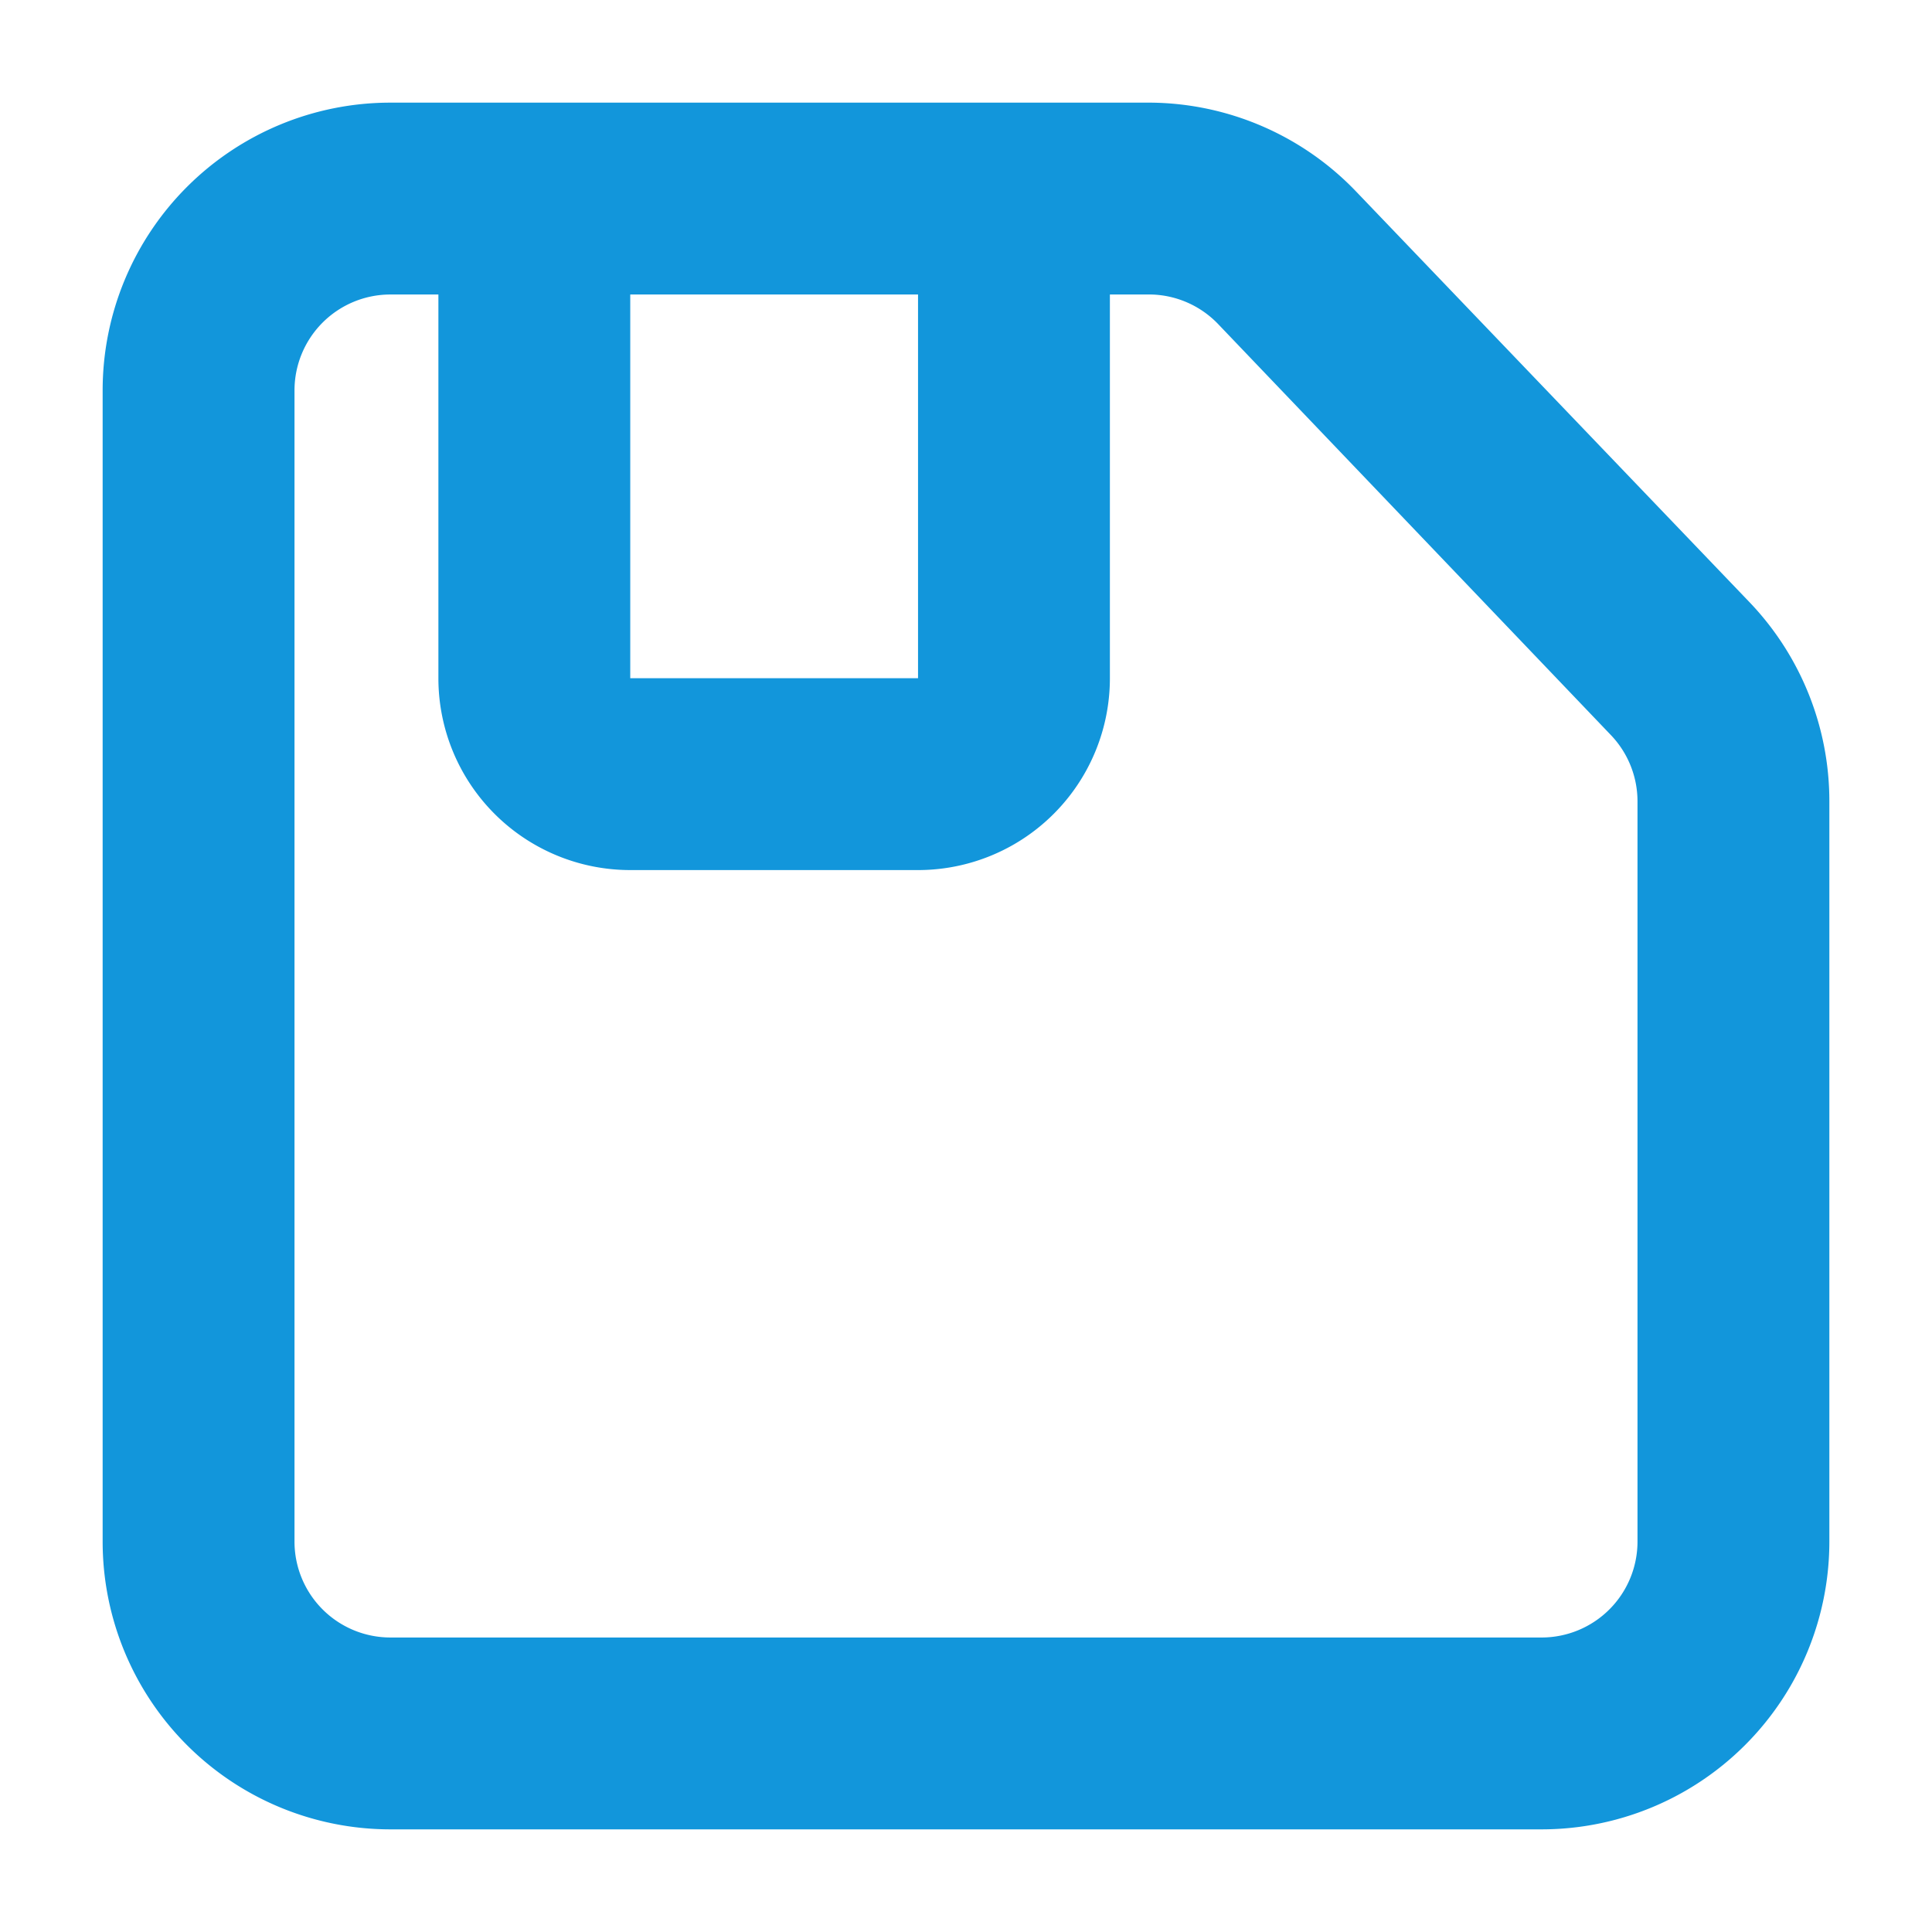
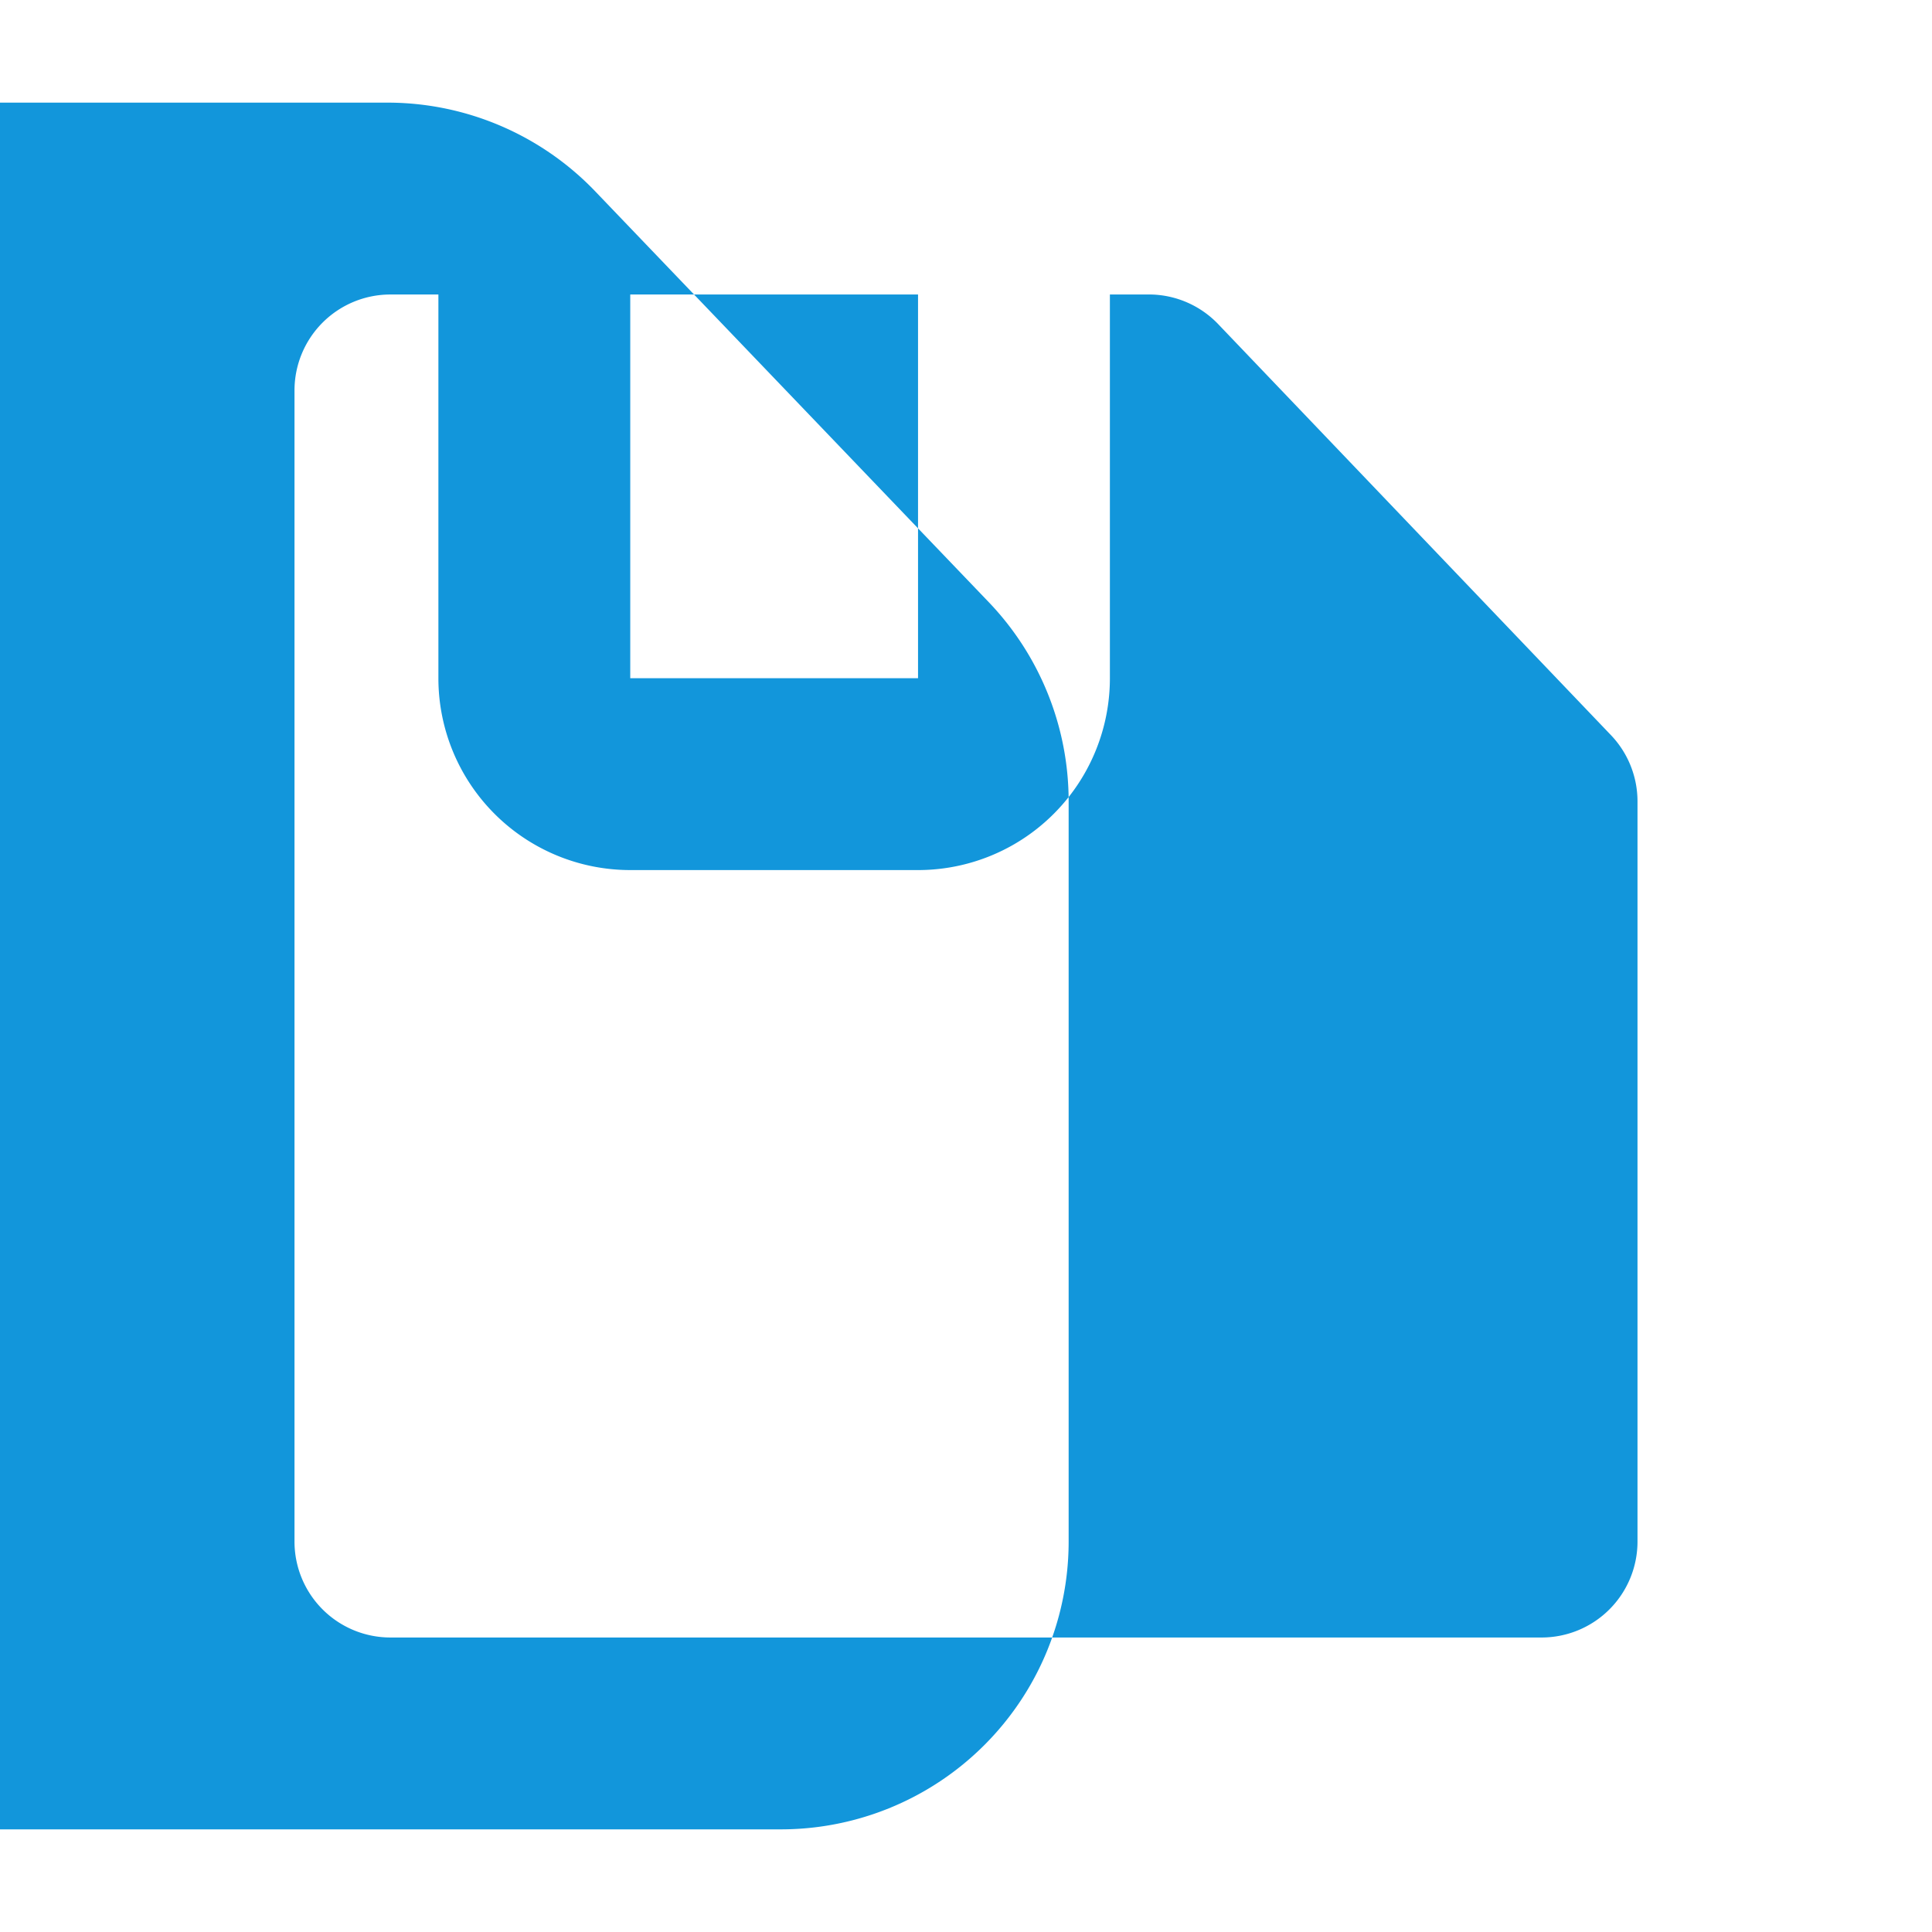
<svg xmlns="http://www.w3.org/2000/svg" xmlns:ns1="http://sodipodi.sourceforge.net/DTD/sodipodi-0.dtd" xmlns:ns2="http://www.inkscape.org/namespaces/inkscape" t="1607485927595" class="icon" viewBox="0 0 1024 1024" version="1.1" p-id="7888" width="200" height="200" id="svg7286" ns1:docname="保存.svg" ns2:version="1.0.1 (3bc2e813f5, 2020-09-07)">
  <ns1:namedview pagecolor="#ffffff" bordercolor="#666666" borderopacity="1" objecttolerance="10" gridtolerance="10" guidetolerance="10" ns2:pageopacity="0" ns2:pageshadow="2" ns2:window-width="1920" ns2:window-height="1017" id="namedview7288" showgrid="false" ns2:zoom="4.245" ns2:cx="100" ns2:cy="100" ns2:window-x="-8" ns2:window-y="-8" ns2:window-maximized="1" ns2:current-layer="svg7286" />
  <defs id="defs7282">
    <style type="text/css" id="style7280" />
  </defs>
-   <path d="M486.578 156.091h101.688v203.376a101.688 101.688 0 0 1-101.688 101.688h-152.532a101.688 101.688 0 0 1-101.688-101.688v-203.376h101.688v203.376h152.532z m-279.643-101.688H610.129a152.532 152.532 0 0 1 108.806 47.285l208.461 217.613a152.532 152.532 0 0 1 42.201 105.247v392.516a152.532 152.532 0 0 1-152.532 152.532h-610.129a152.532 152.532 0 0 1-152.532-152.532v-610.129a152.532 152.532 0 0 1 152.532-152.532z m0 101.688a50.844 50.844 0 0 0-50.844 50.844v610.129a50.844 50.844 0 0 0 50.844 50.844h610.129a50.844 50.844 0 0 0 50.844-50.844V424.548a50.844 50.844 0 0 0-14.236-35.082L645.72 171.853a50.844 50.844 0 0 0-35.591-15.762z" fill="#1296db" p-id="7889" id="path7284" />
+   <path d="M486.578 156.091h101.688v203.376a101.688 101.688 0 0 1-101.688 101.688h-152.532a101.688 101.688 0 0 1-101.688-101.688v-203.376h101.688v203.376h152.532z m-279.643-101.688a152.532 152.532 0 0 1 108.806 47.285l208.461 217.613a152.532 152.532 0 0 1 42.201 105.247v392.516a152.532 152.532 0 0 1-152.532 152.532h-610.129a152.532 152.532 0 0 1-152.532-152.532v-610.129a152.532 152.532 0 0 1 152.532-152.532z m0 101.688a50.844 50.844 0 0 0-50.844 50.844v610.129a50.844 50.844 0 0 0 50.844 50.844h610.129a50.844 50.844 0 0 0 50.844-50.844V424.548a50.844 50.844 0 0 0-14.236-35.082L645.72 171.853a50.844 50.844 0 0 0-35.591-15.762z" fill="#1296db" p-id="7889" id="path7284" />
</svg>